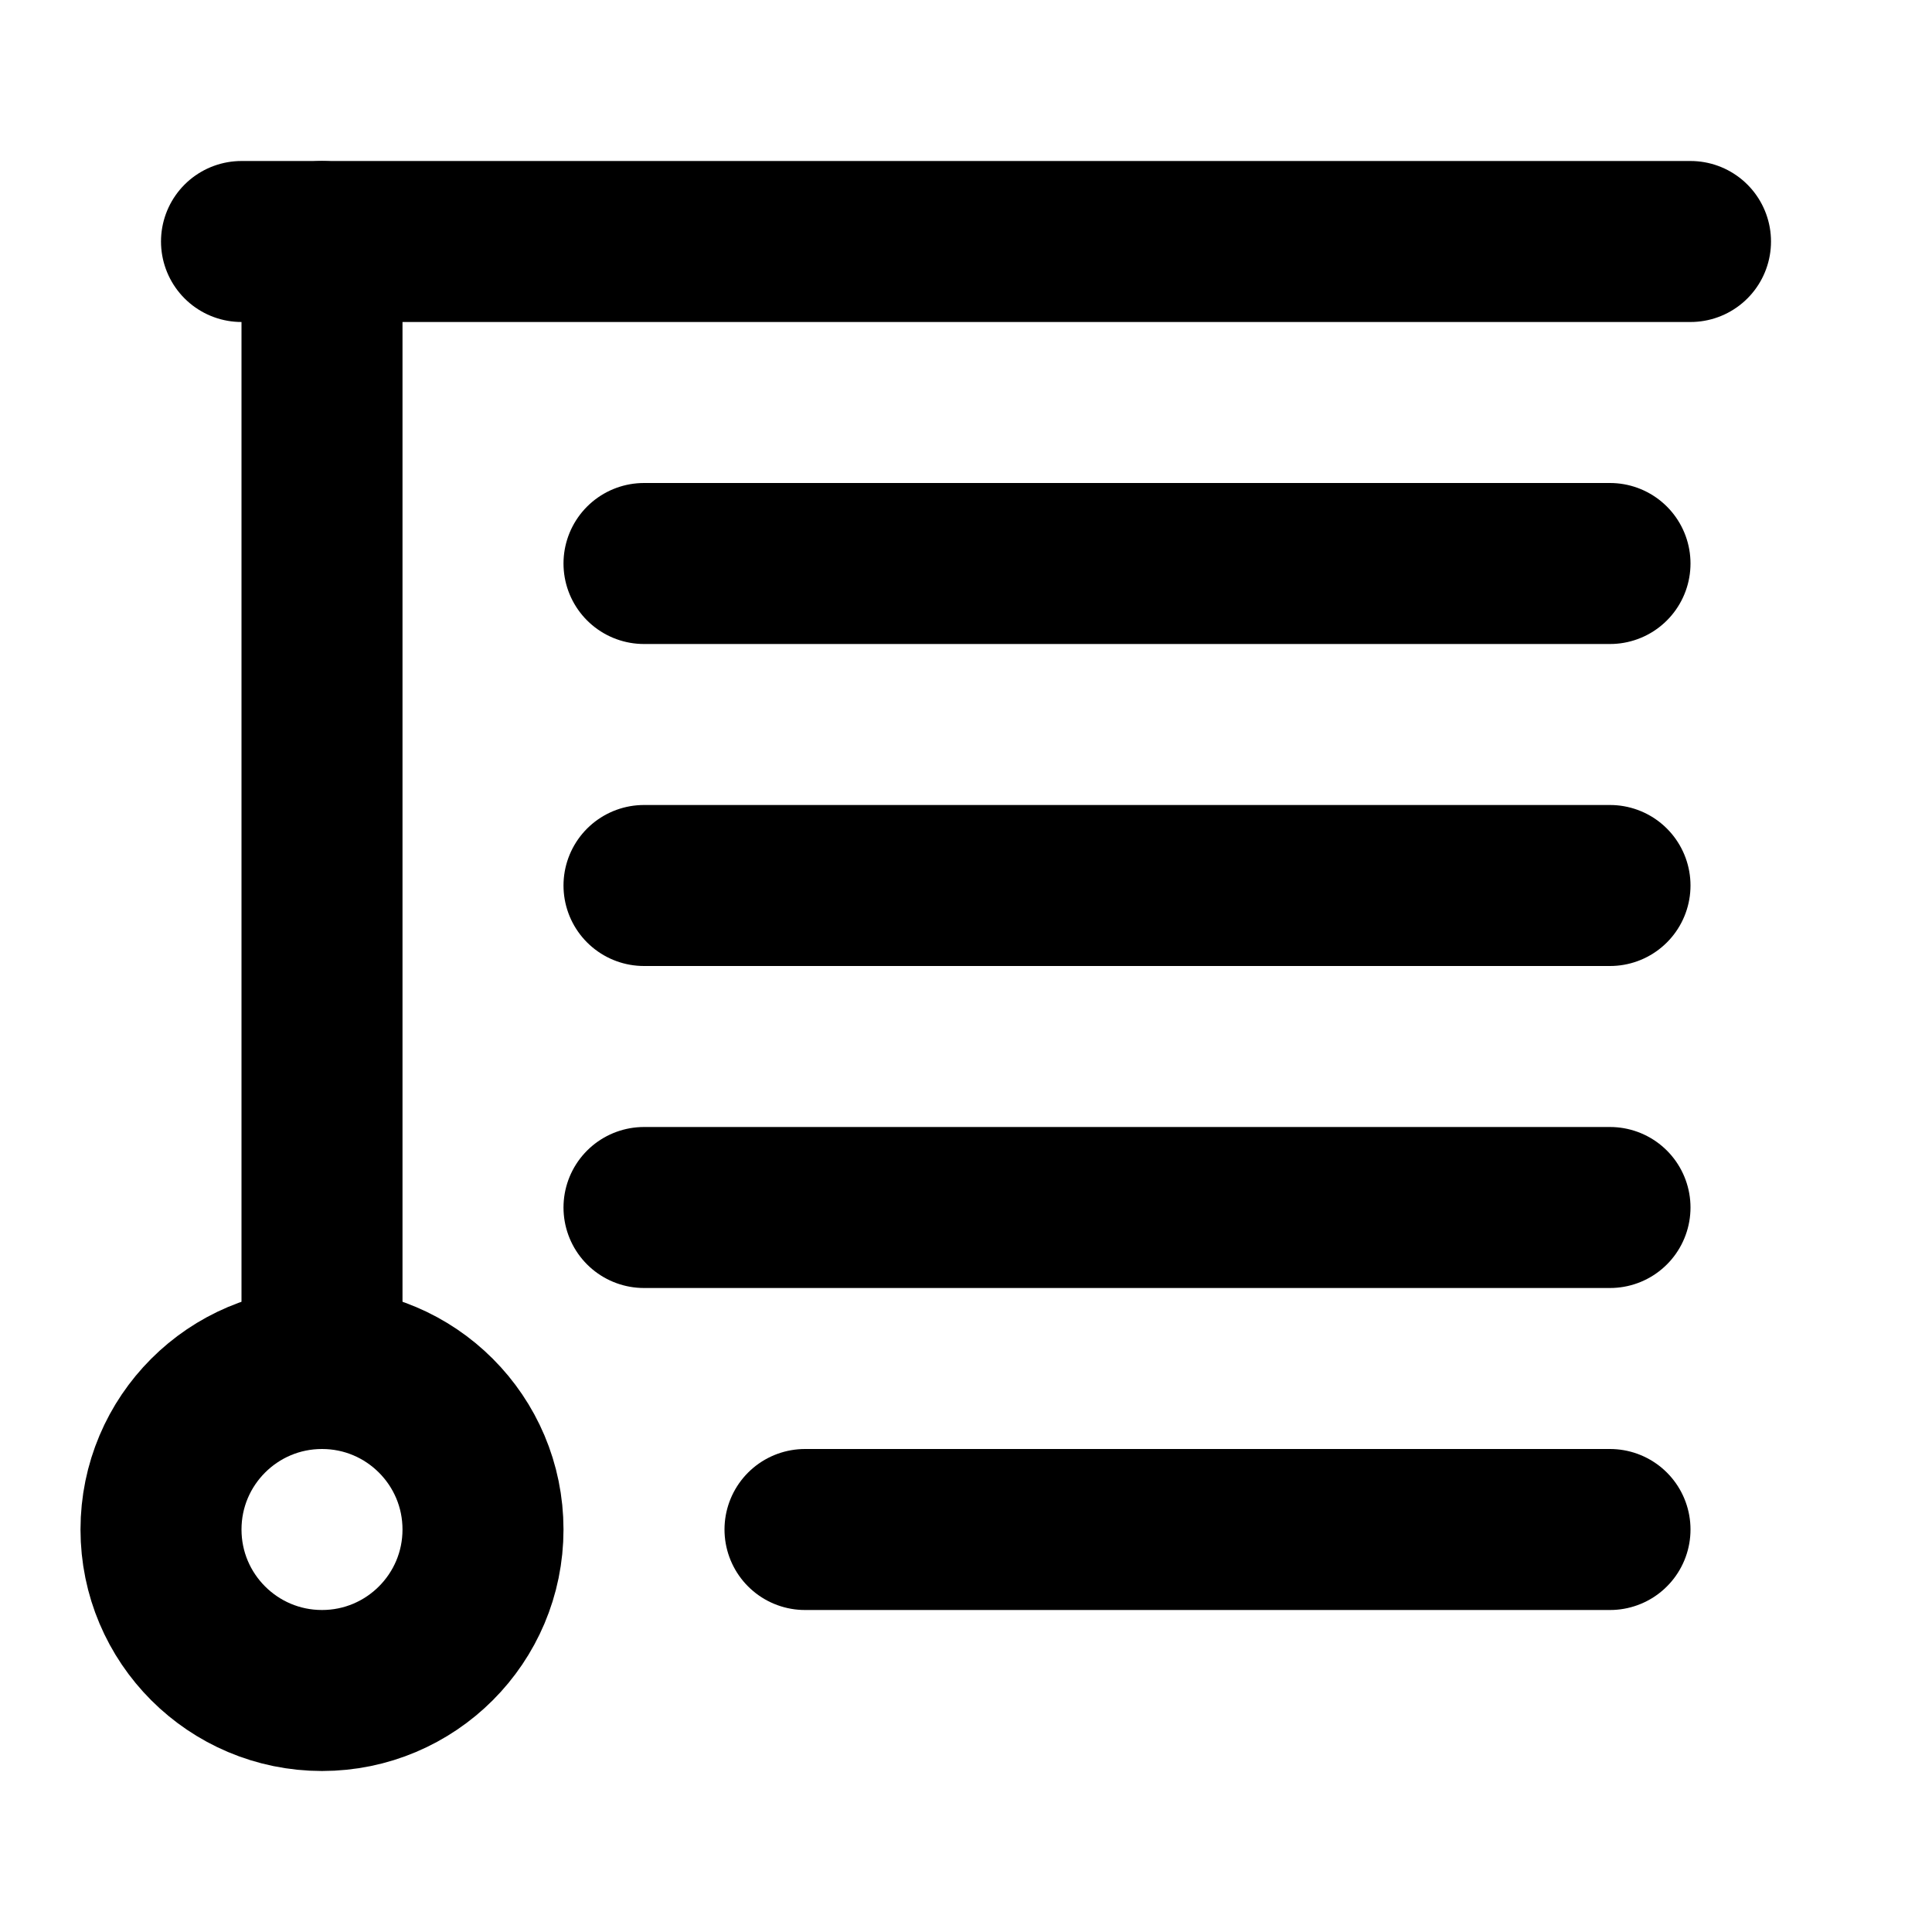
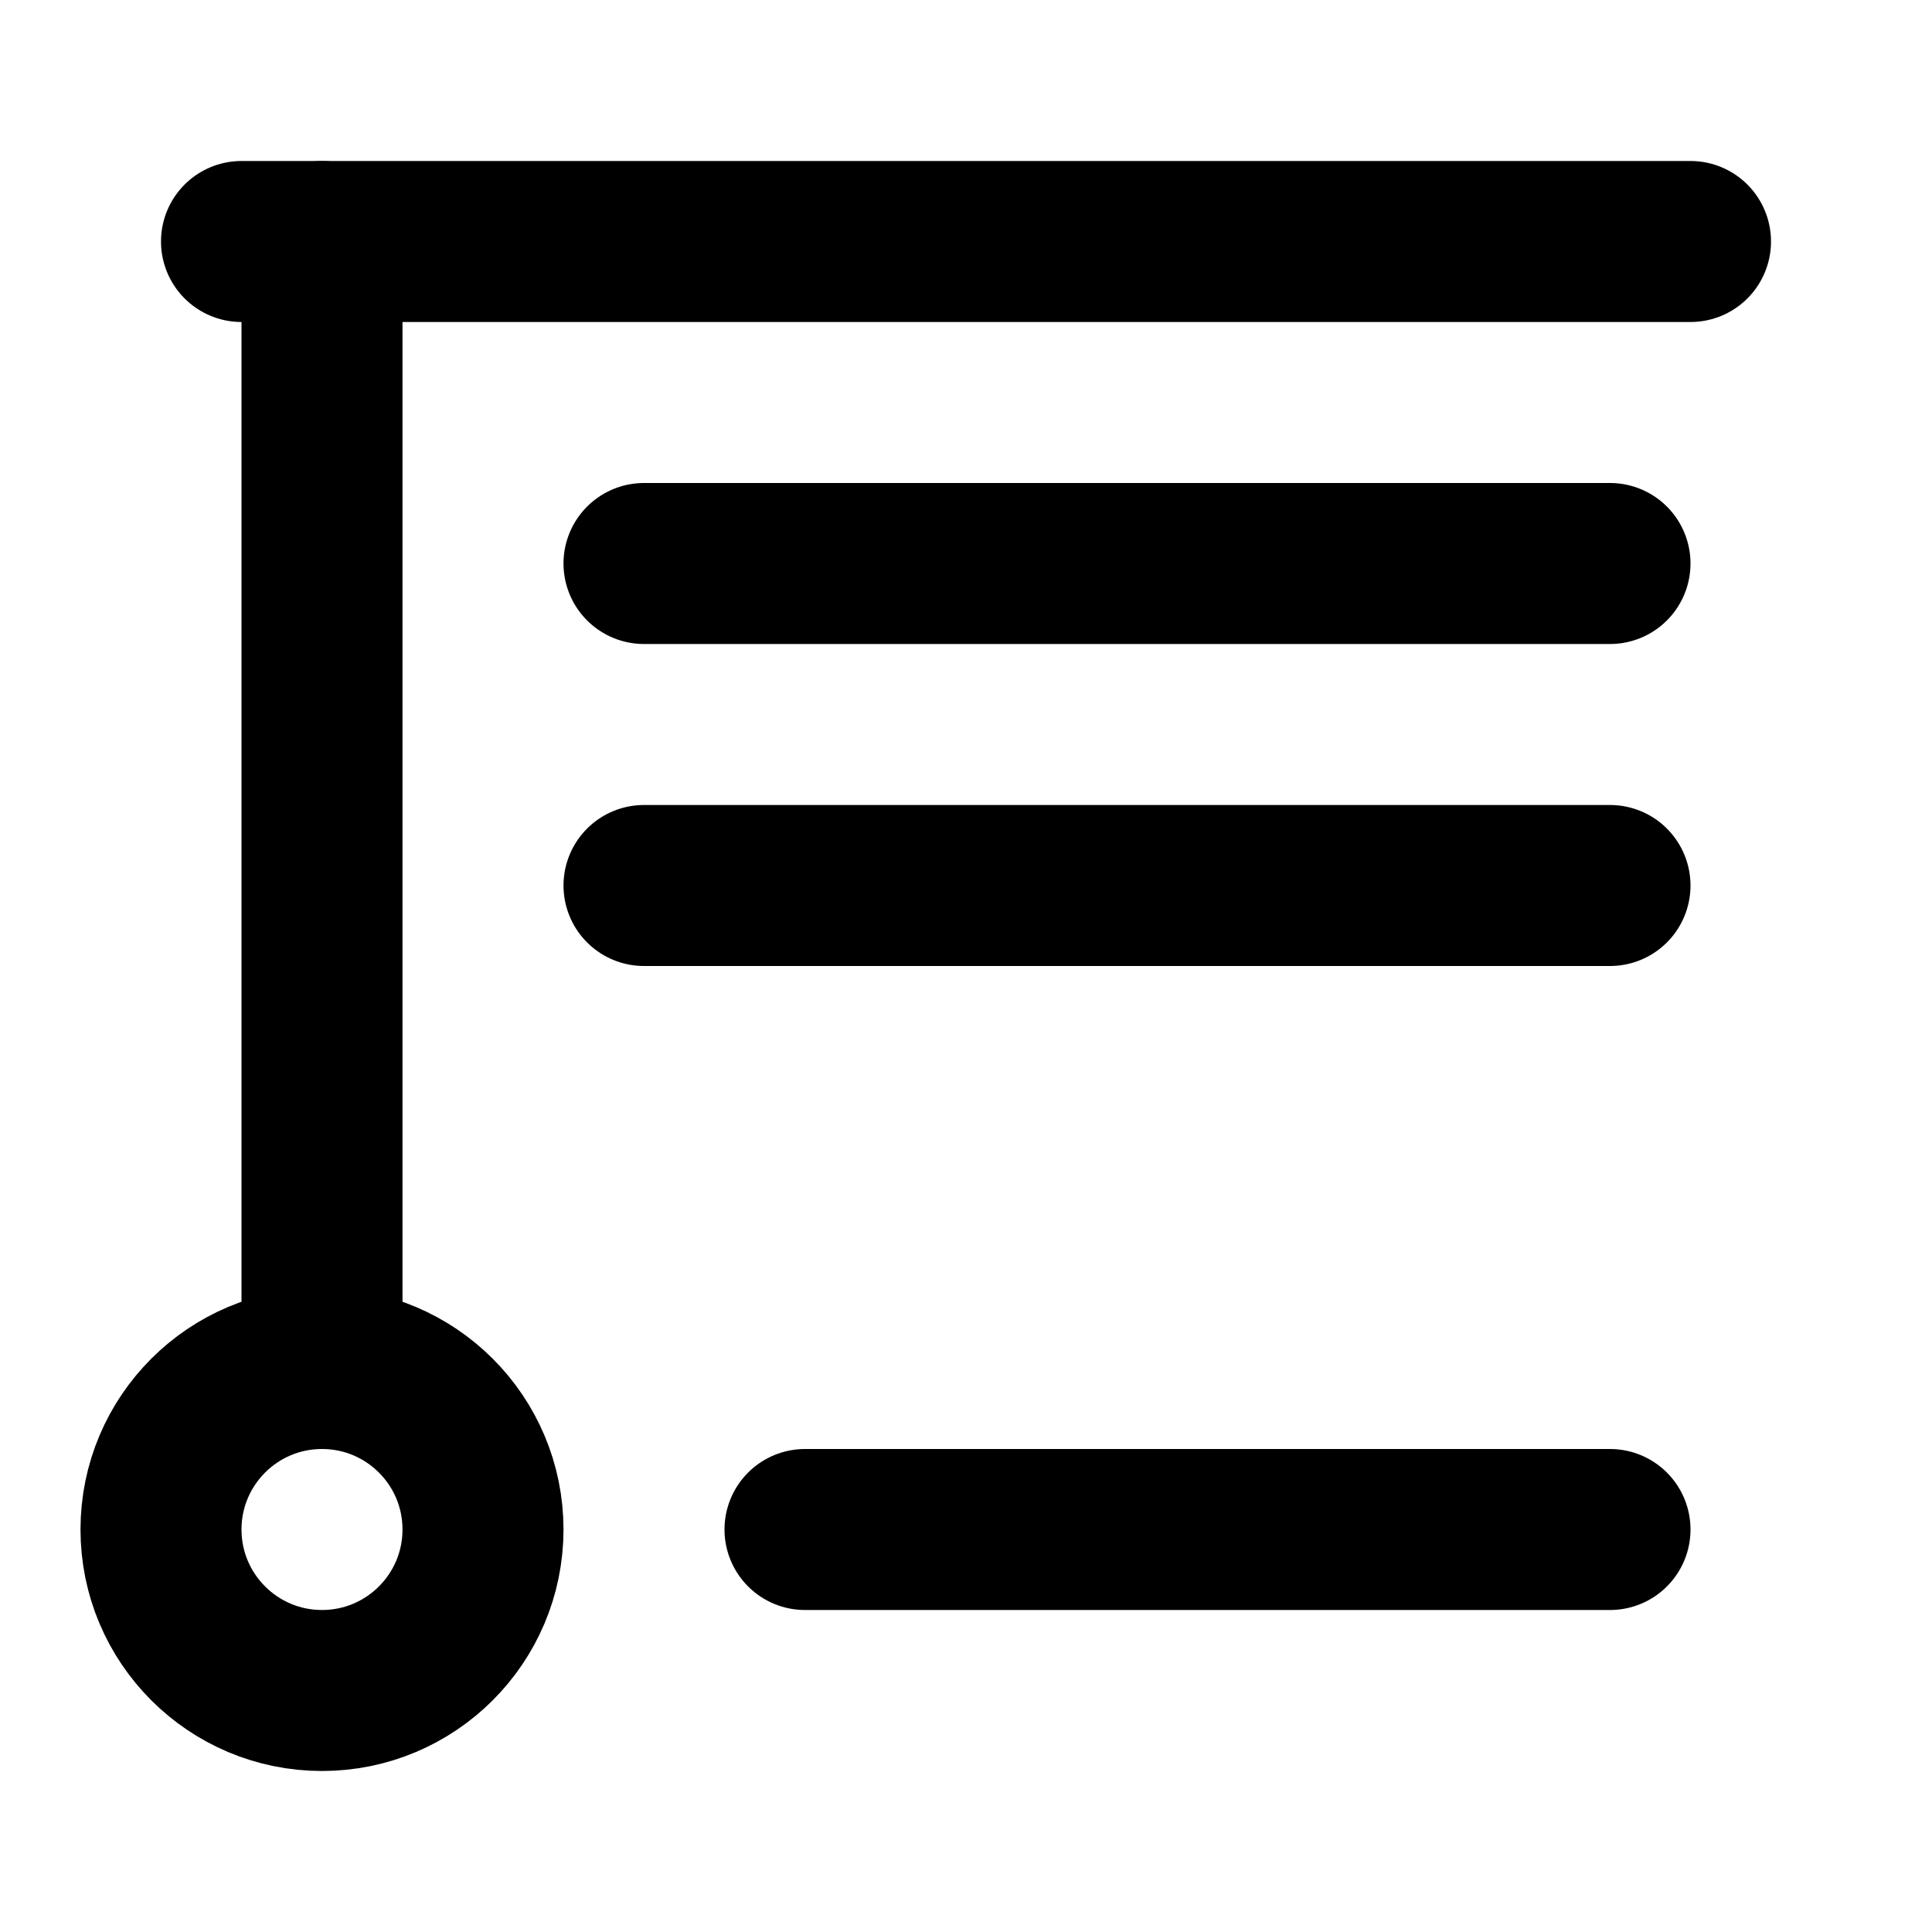
<svg xmlns="http://www.w3.org/2000/svg" width="40" height="40" viewBox="0 0 24 24" fill="none" stroke="#000000" stroke-width="2" stroke-linecap="round" stroke-linejoin="round" class="lucide lucide-blinds">
  <path d="M3 3h18" />
  <path d="M20 7H8" />
  <path d="M20 11H8" />
  <path d="M10 19h10" />
-   <path d="M8 15h12" />
  <path d="M4 3v14" />
  <circle cx="4" cy="19" r="2" />
</svg>